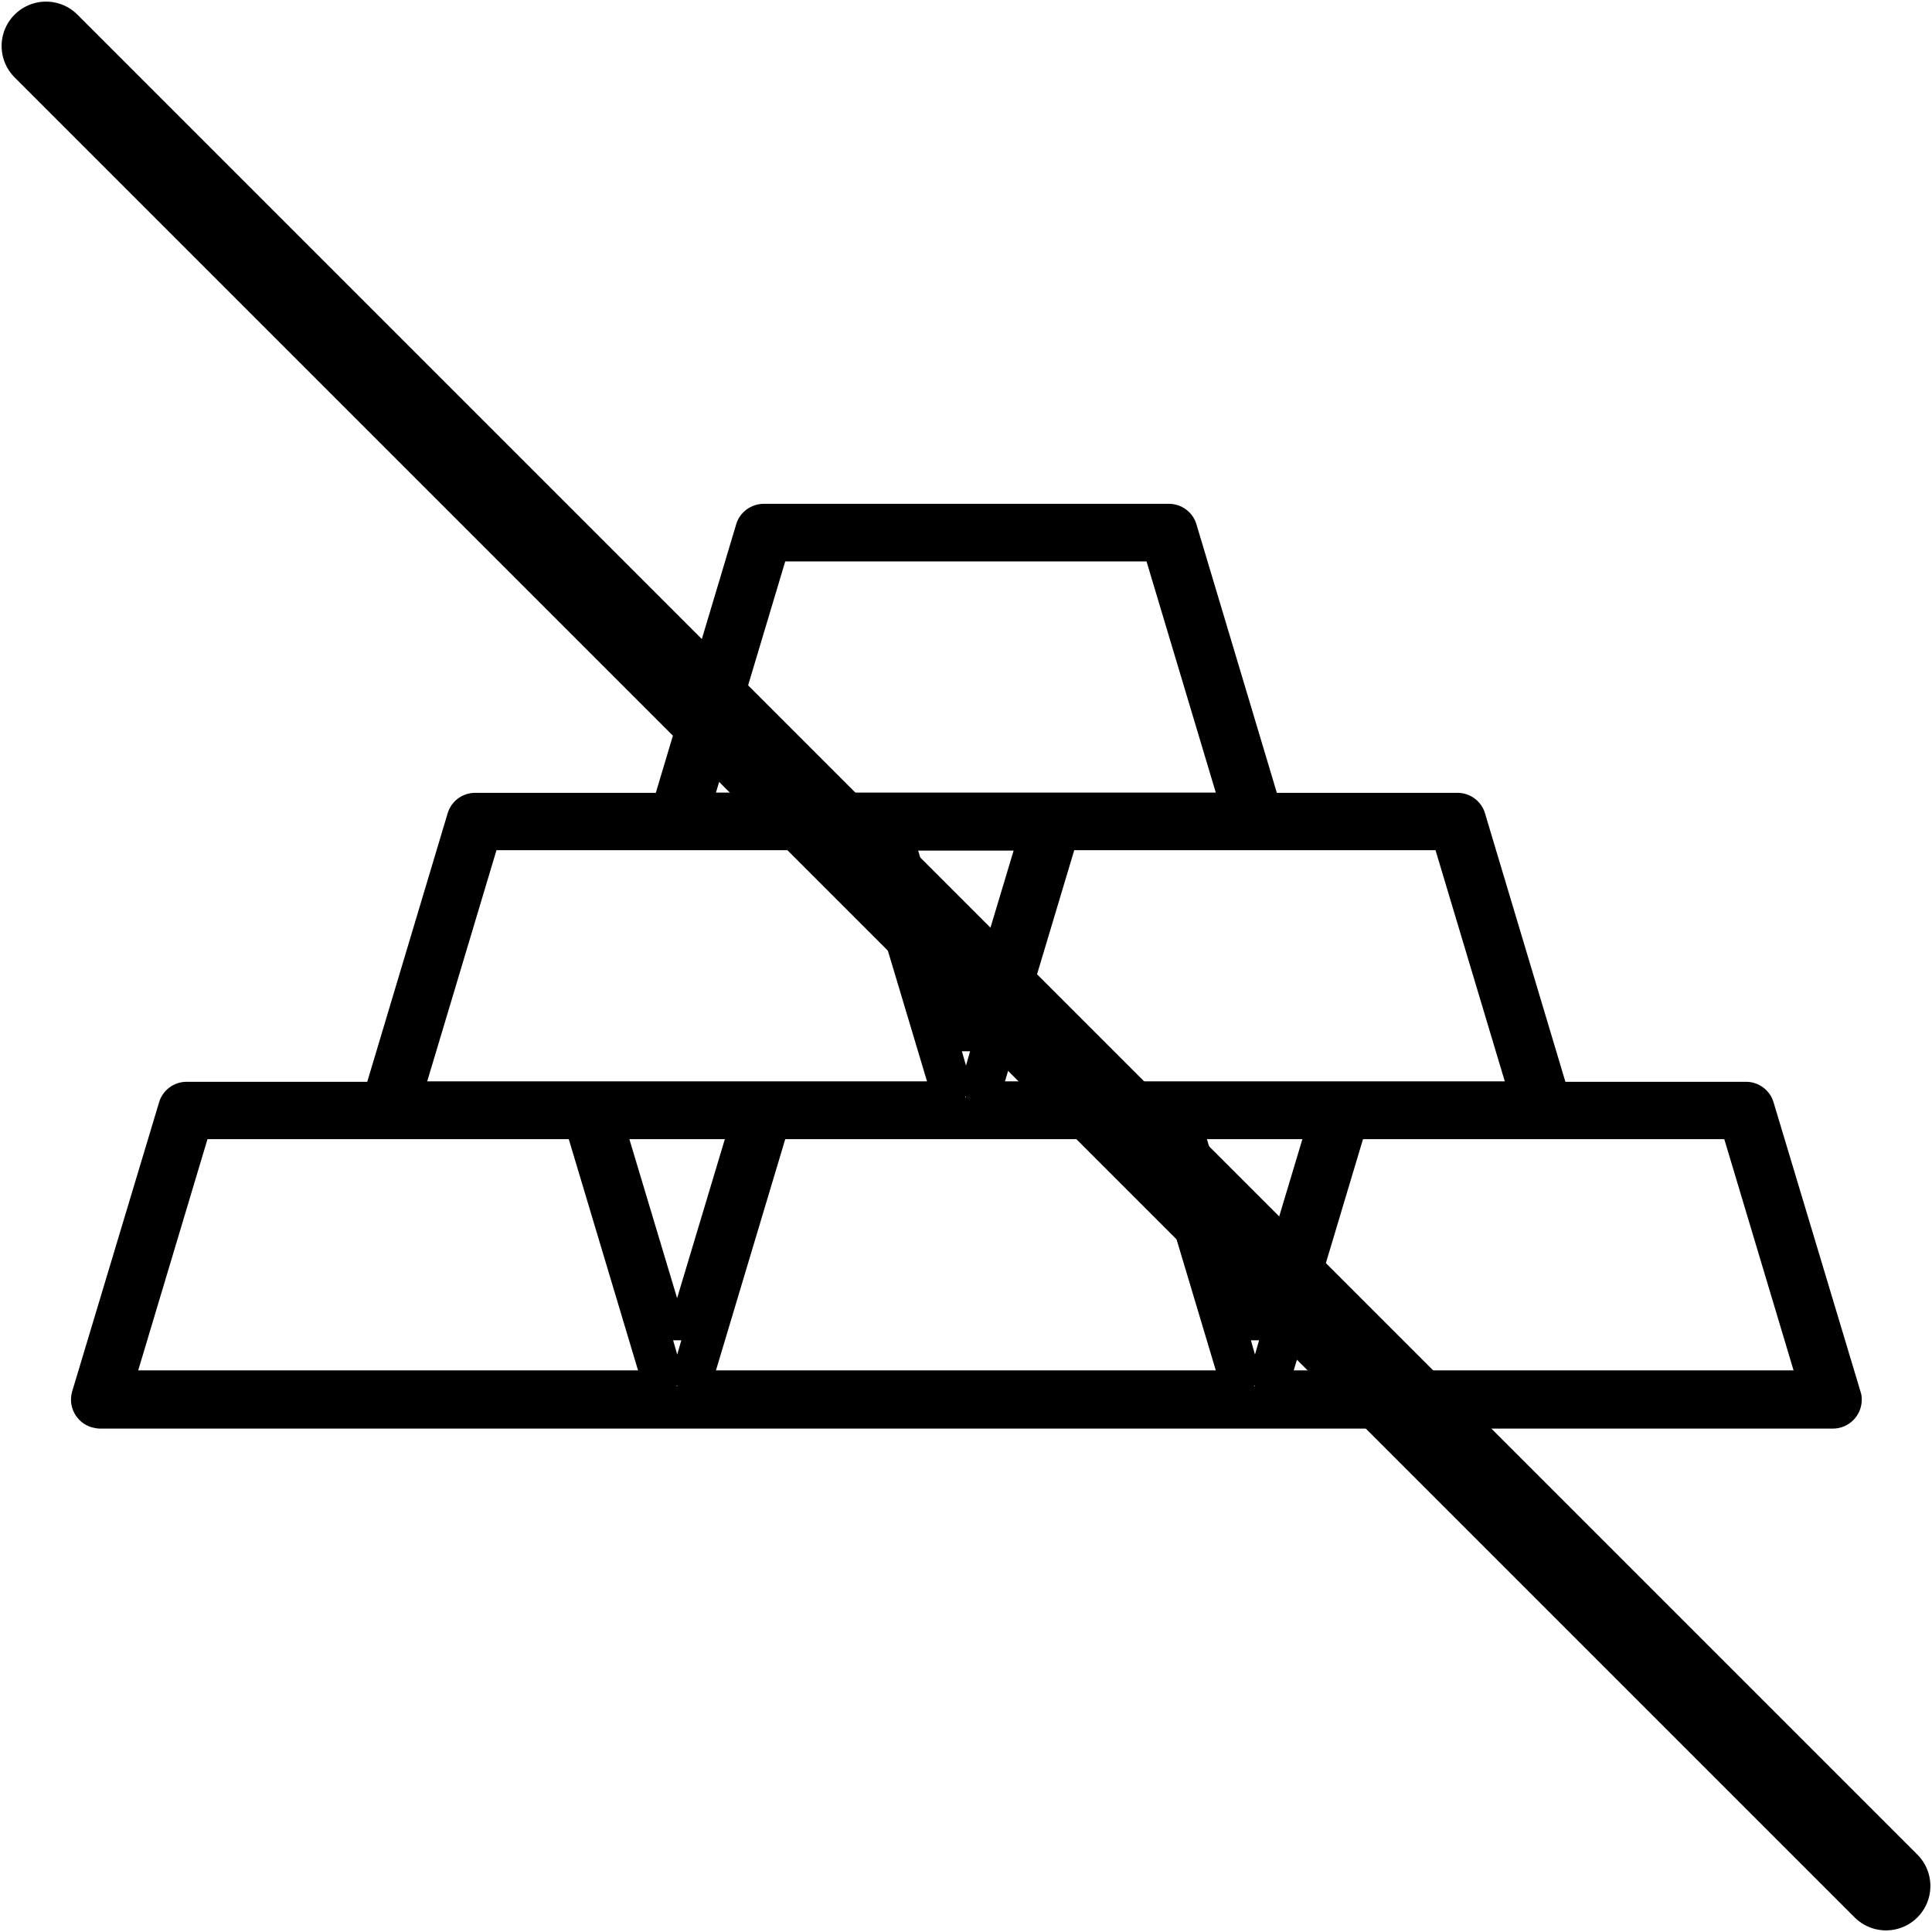
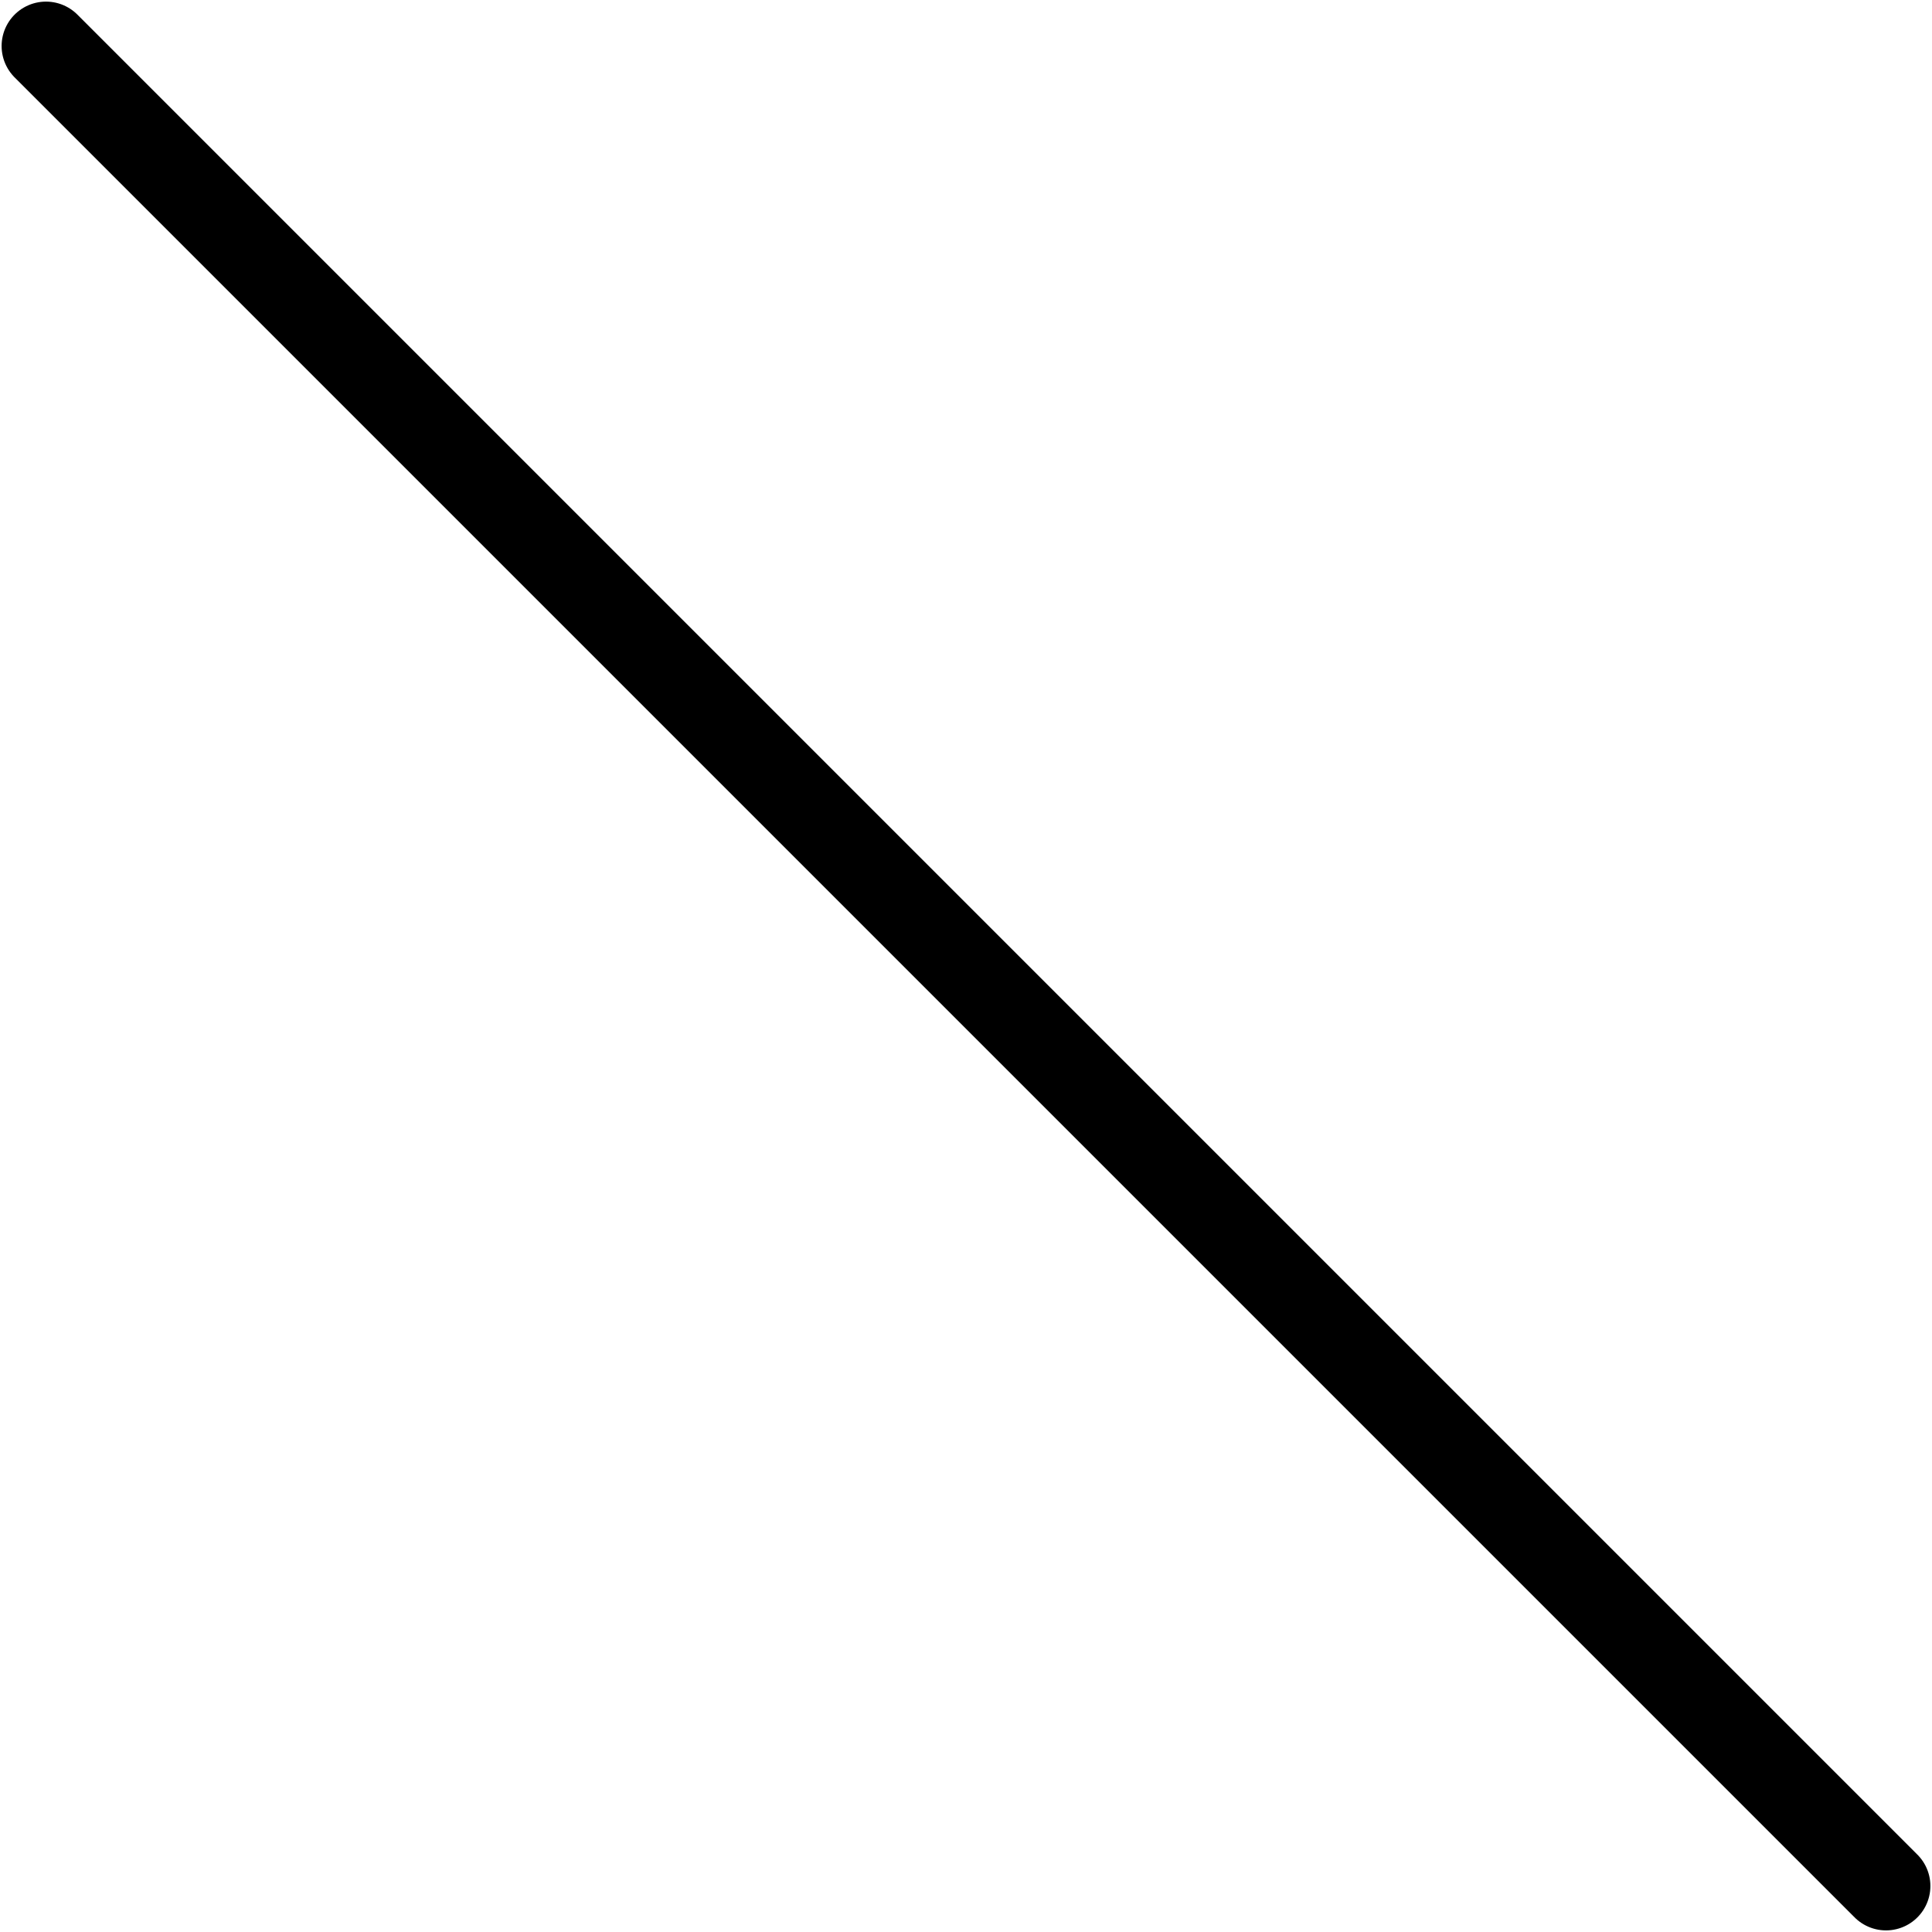
<svg xmlns="http://www.w3.org/2000/svg" fill="none" viewBox="0 0 84 84" height="84" width="84">
-   <path fill="black" d="M42.178 45.708L42 46.329L41.821 45.708H42.188M42 47.685V47.713H41.971V47.685M54.743 58.273L54.564 58.894L54.386 58.273H54.753M29.623 58.273L29.444 58.894L29.266 58.273H29.633M54.555 60.24V60.268H54.527V60.24M29.444 60.24V60.268H29.416V60.24M50.781 21.906H33.2C32.654 21.906 32.155 22.273 32.004 22.809L28.513 34.471H20.654C20.108 34.471 19.609 34.837 19.459 35.374L15.967 47.035H8.108C7.562 47.035 7.063 47.402 6.913 47.939L3.139 60.494C2.941 61.153 3.317 61.859 3.986 62.056C4.099 62.085 4.221 62.113 4.353 62.113H79.694C80.381 62.113 80.946 61.548 80.946 60.861C80.946 60.739 80.936 60.626 80.889 60.494L77.115 47.939C76.964 47.402 76.466 47.035 75.92 47.035H68.061L64.569 35.374C64.418 34.837 63.92 34.471 63.374 34.471H55.515L52.023 22.809C51.873 22.273 51.374 21.906 50.828 21.906H50.79H50.781ZM31.129 34.461L34.141 24.409H49.849L52.861 34.461H31.12H31.129ZM43.694 47.016L46.706 36.965H62.414L65.426 47.016H43.684H43.694ZM42 43.91L39.92 36.983H44.07L41.99 43.91H42ZM18.574 47.016L21.586 36.965H37.294L40.306 47.016H18.564H18.574ZM56.249 59.581L59.261 49.529H74.969L77.981 59.581H56.24H56.249ZM54.555 56.456L52.475 49.529H56.626L54.546 56.456H54.555ZM31.129 59.581L34.141 49.529H49.849L52.861 59.581H31.12H31.129ZM29.444 56.456L27.364 49.529H31.515L29.435 56.456H29.444ZM6.009 59.581L9.021 49.529H24.729L27.741 59.581H6H6.009Z" />
  <path stroke-linejoin="round" stroke-linecap="round" stroke-width="3.86" stroke="black" d="M2 2L82 82" />
</svg>